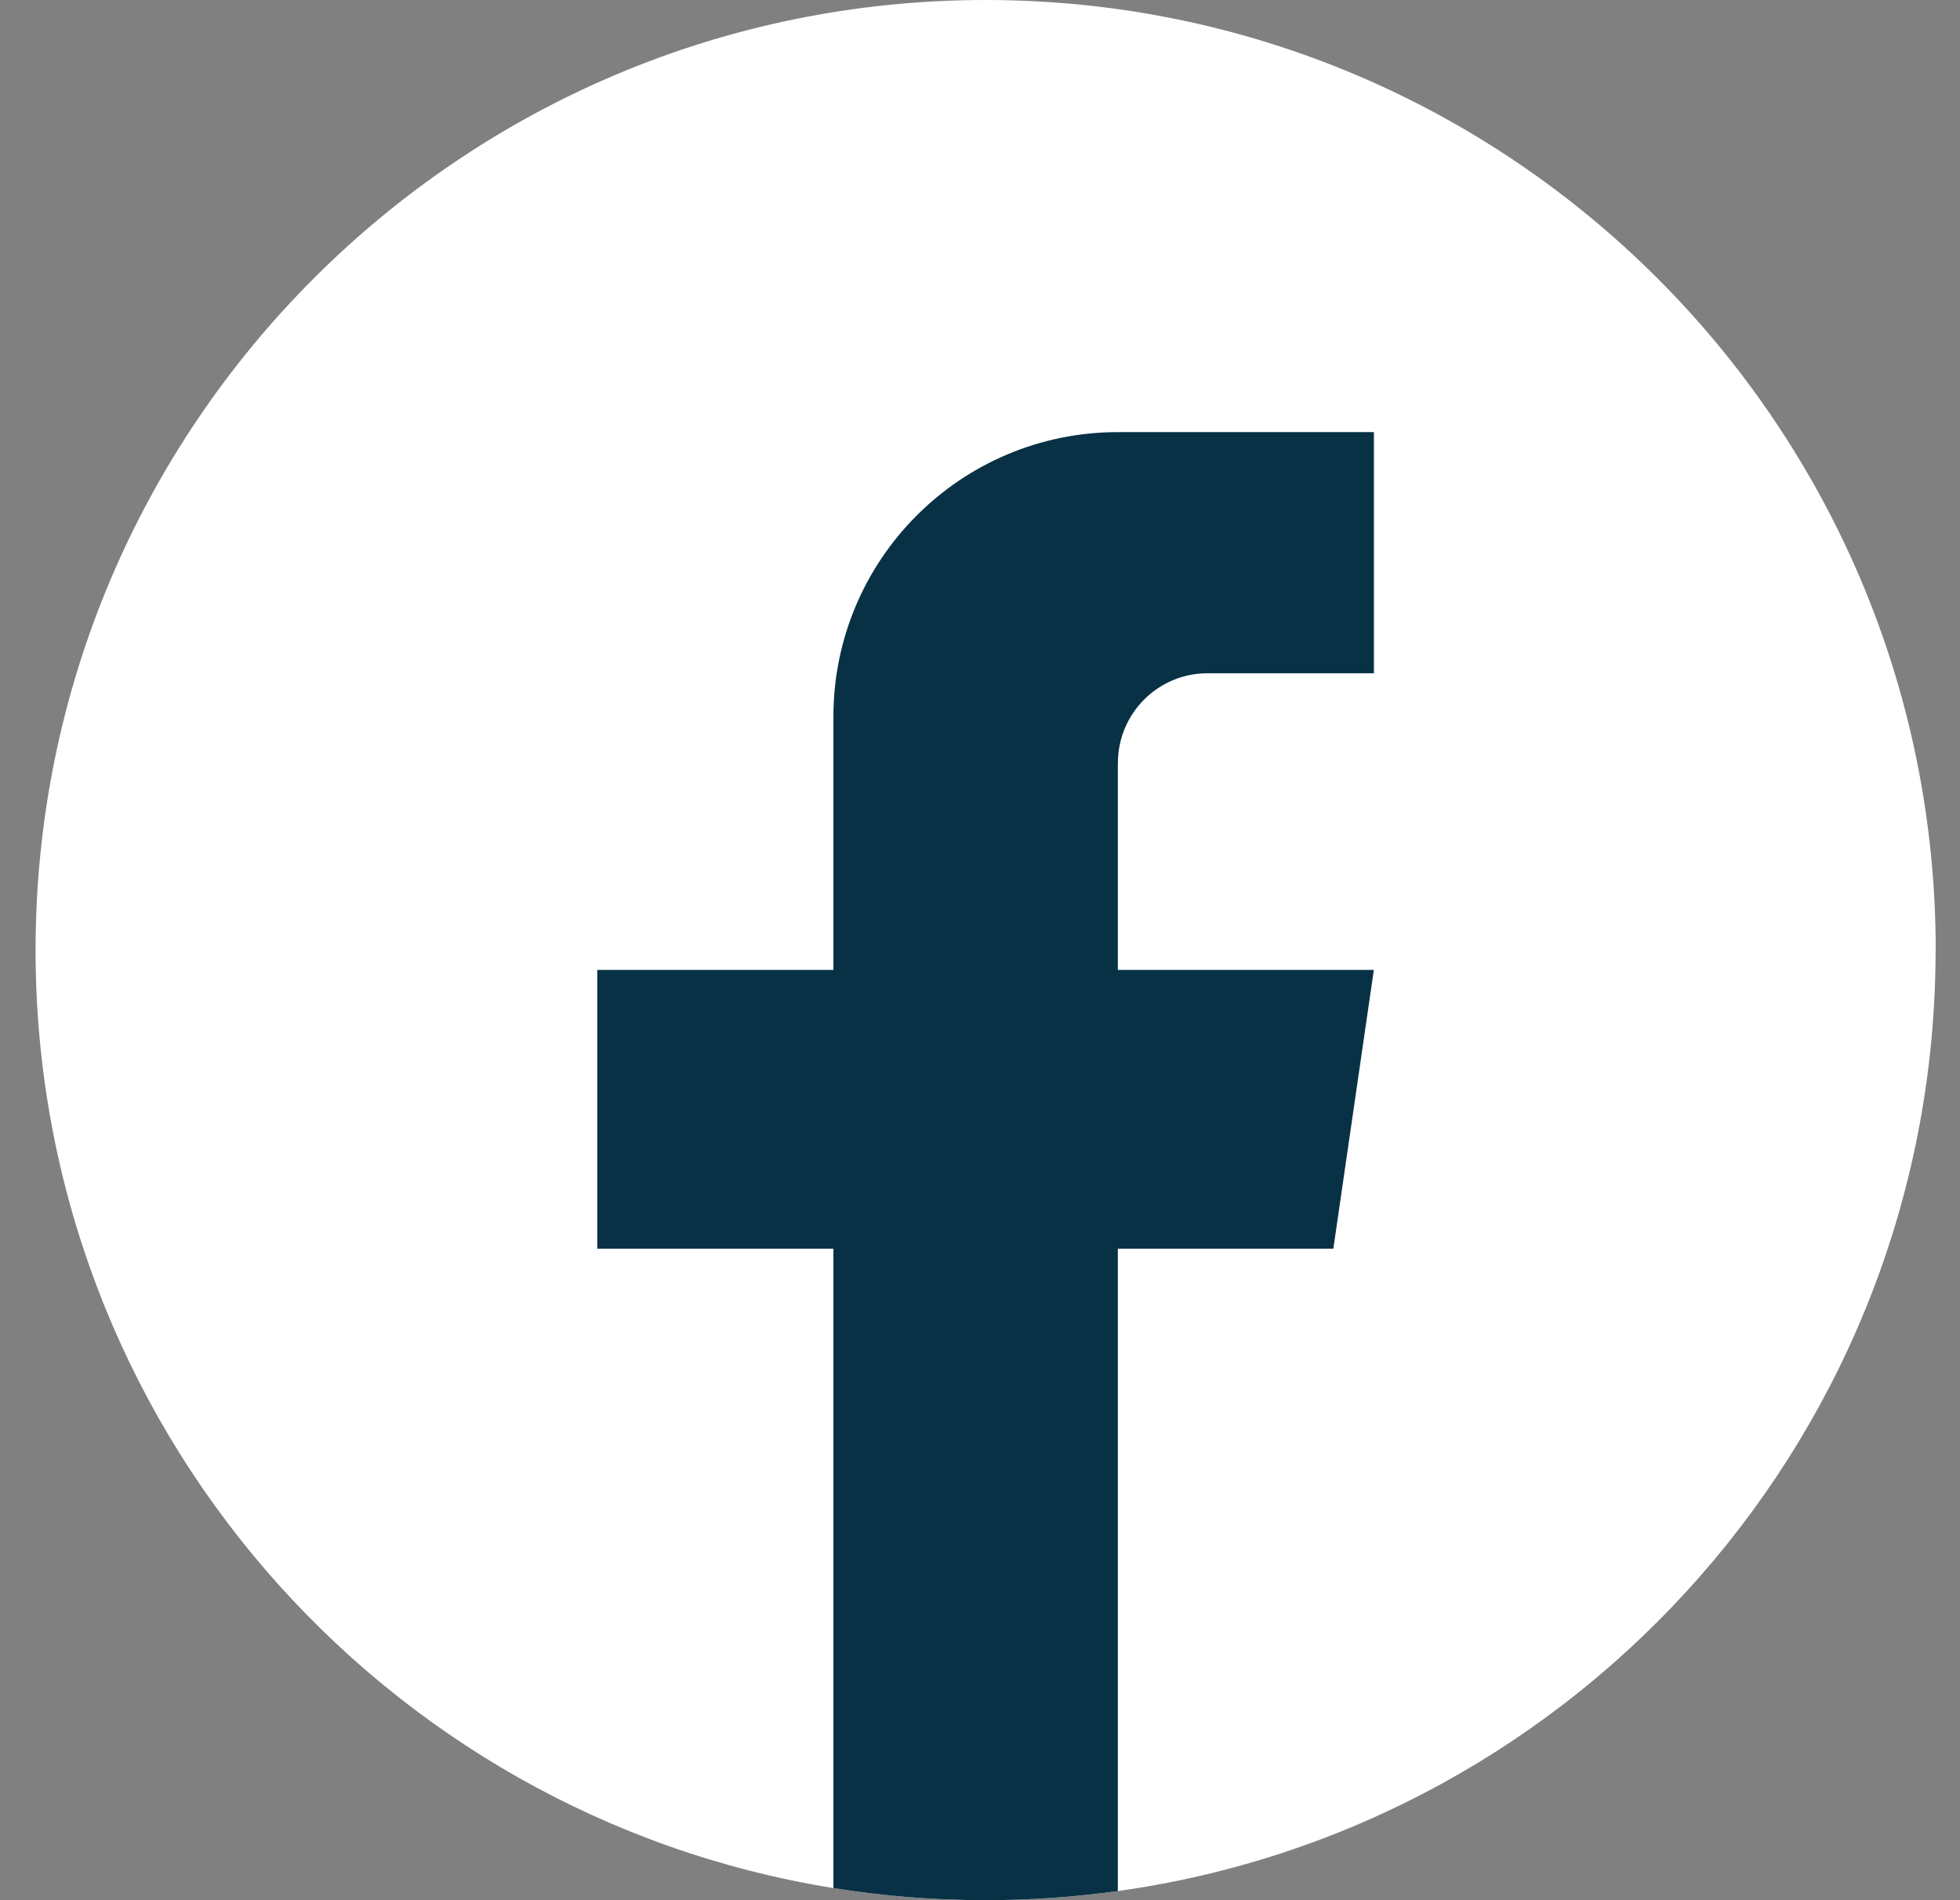
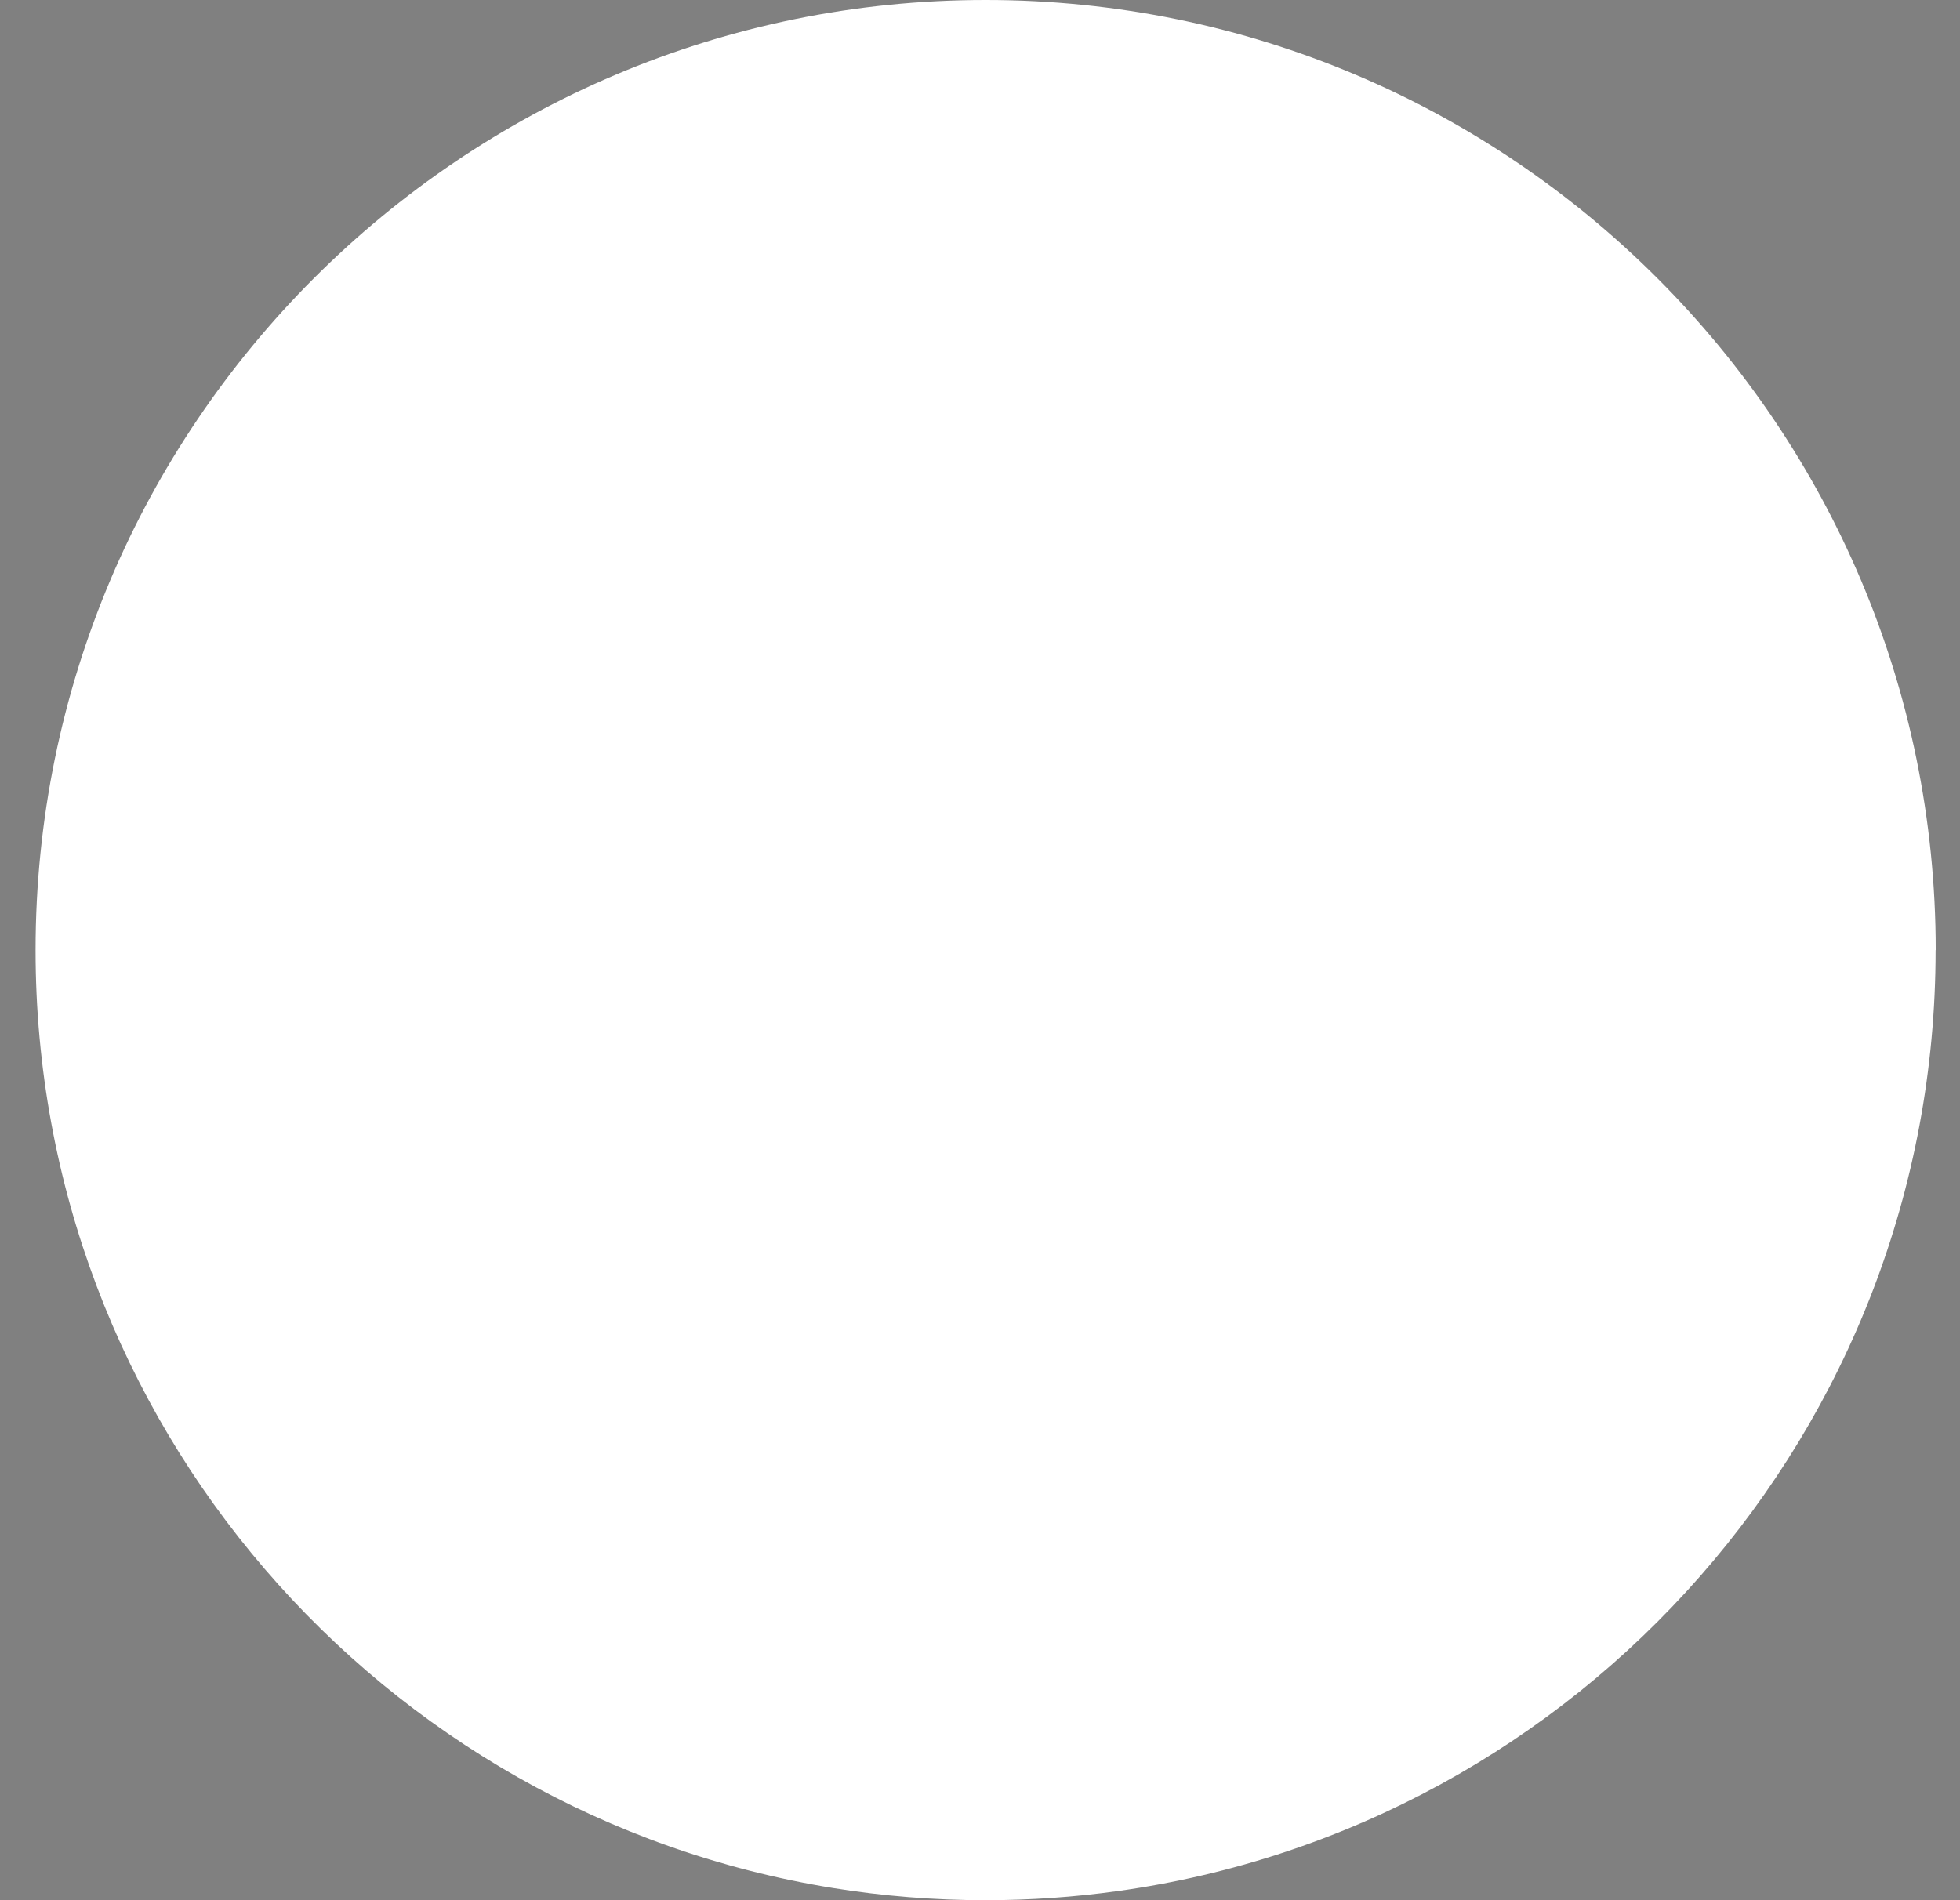
<svg xmlns="http://www.w3.org/2000/svg" width="33" height="32" viewBox="0 0 33 32" fill="none">
  <rect x="0" y="0" width="33" height="32" fill="#808080" stroke="none" />
  <path d="M32.589 16.001C32.589 24.082 26.6 30.762 18.821 31.846C18.093 31.947 17.349 32 16.594 32C15.722 32 14.866 31.93 14.032 31.796C6.416 30.57 0.599 23.964 0.599 16.001C0.599 7.164 7.761 0 16.595 0C25.429 0 32.591 7.164 32.591 16.001H32.589Z" fill="white" />
-   <path d="M18.821 12.848V16.334H23.131L22.449 21.029H18.821V31.846C18.093 31.947 17.349 32 16.594 32C15.722 32 14.865 31.93 14.032 31.796V21.029H10.056V16.334H14.032V12.069C14.032 9.423 16.176 7.277 18.822 7.277V7.279C18.83 7.279 18.836 7.277 18.844 7.277H23.132V11.338H20.33C19.498 11.338 18.822 12.014 18.822 12.847L18.821 12.848Z" fill="#083146" />
</svg>